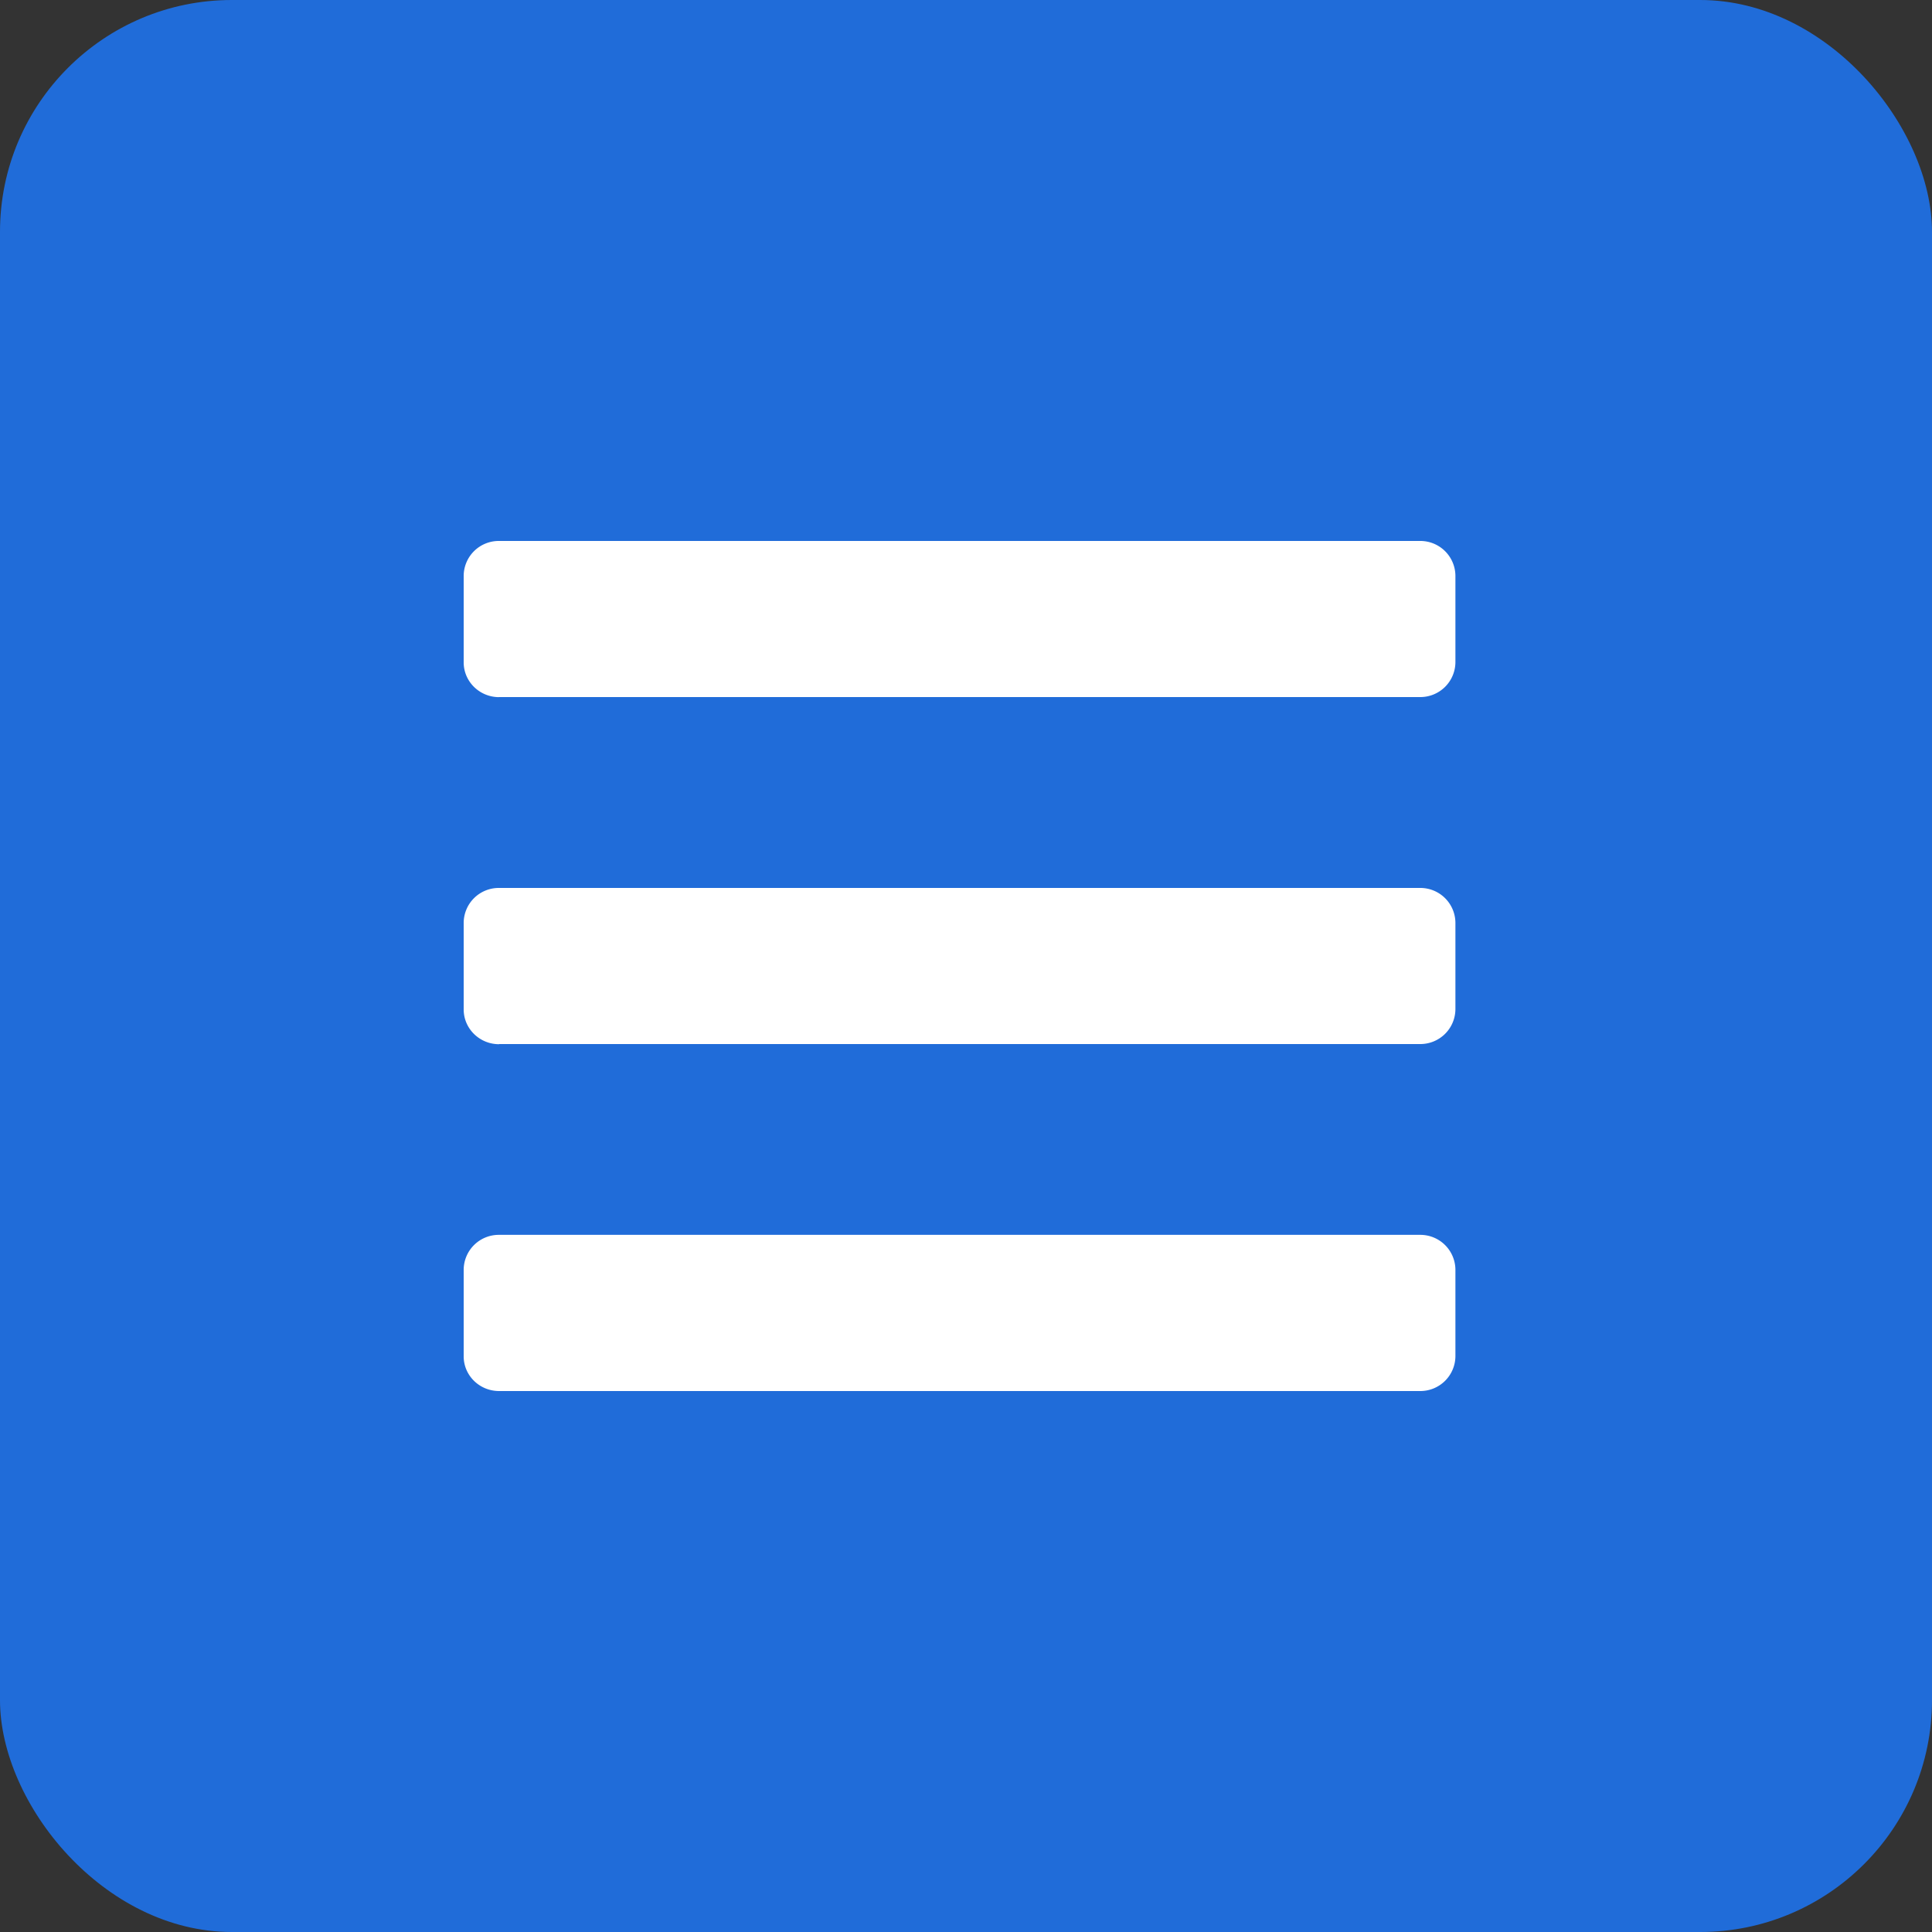
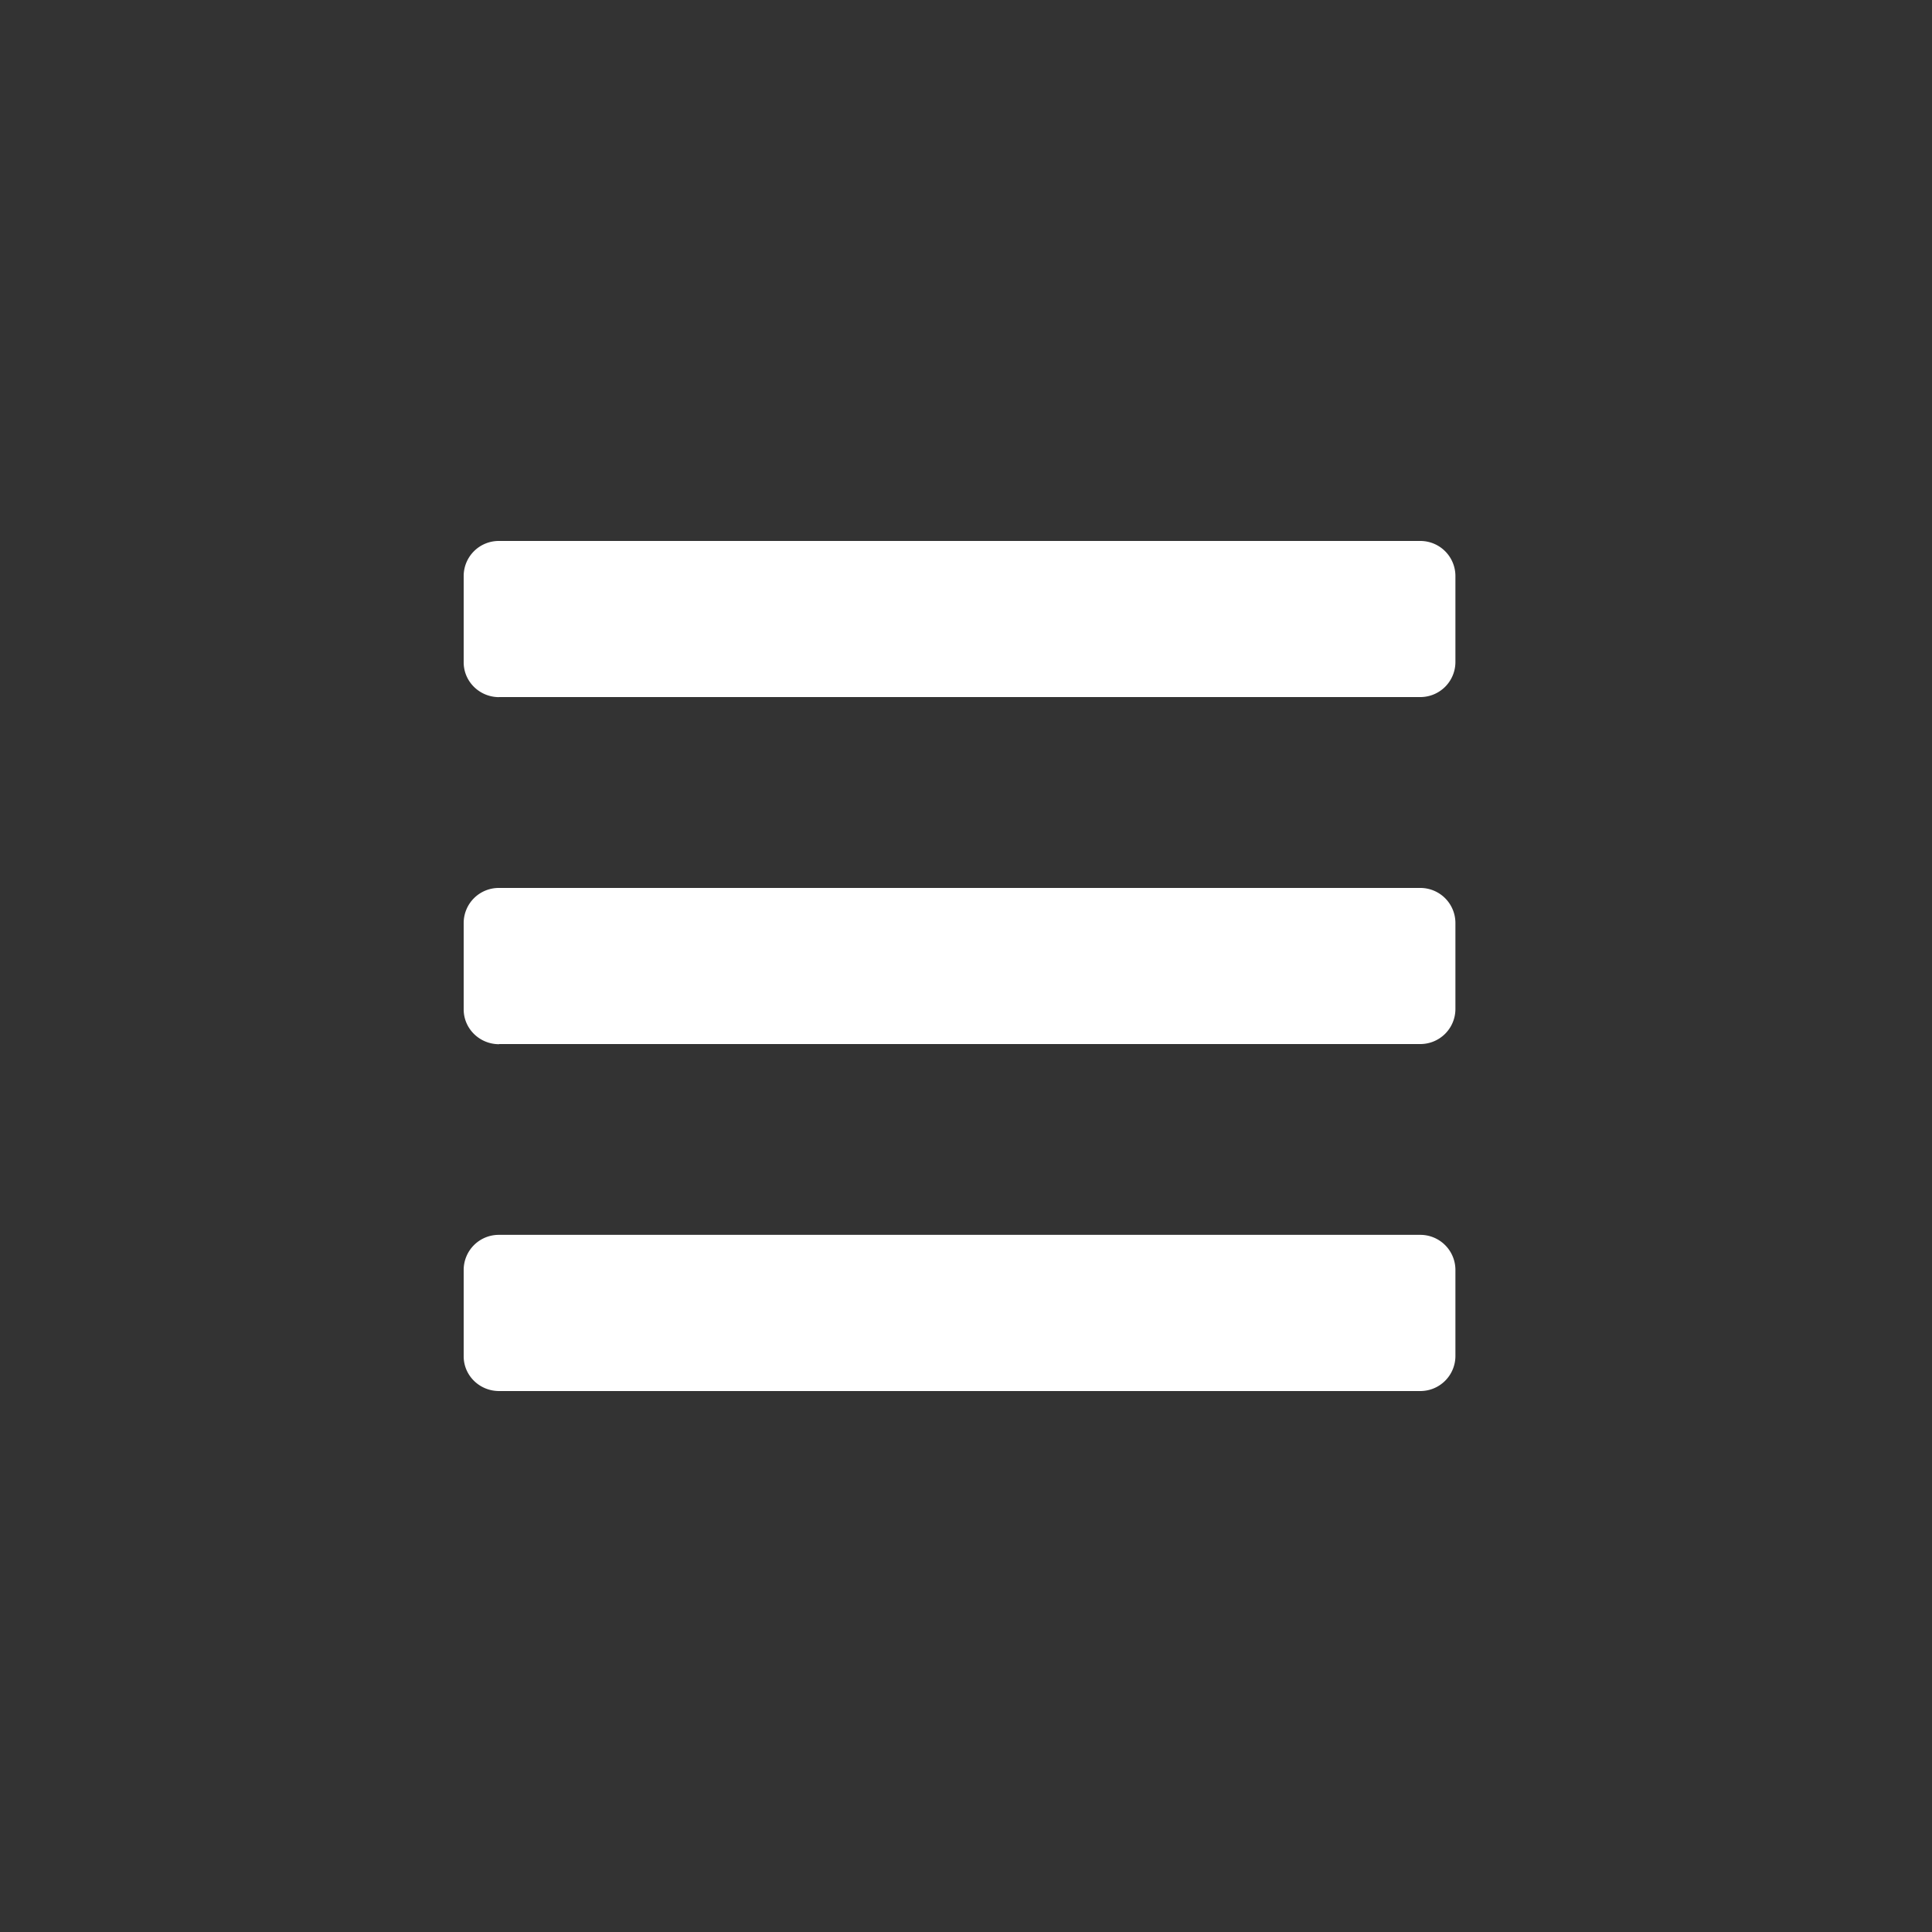
<svg xmlns="http://www.w3.org/2000/svg" width="25" height="25">
  <rect width="100%" height="100%" fill="#333333" stroke="none" />
  <g fill="none" fill-rule="evenodd">
-     <rect fill="#206CD9" width="25" height="25" rx="3" />
    <path d="M6.458 9.02h11.917a.454.454 0 00.458-.449V7.45A.454.454 0 0018.375 7H6.458A.454.454 0 006 7.449v1.122c0 .248.205.45.458.45zm0 4.49h11.917a.454.454 0 00.458-.449V11.94a.454.454 0 00-.458-.45H6.458a.454.454 0 00-.458.45v1.122c0 .248.205.45.458.45zm0 4.49h11.917a.454.454 0 00.458-.449v-1.122a.454.454 0 00-.458-.45H6.458a.454.454 0 00-.458.45v1.122c0 .248.205.449.458.449z" fill="#FFF" fill-rule="nonzero" />
  </g>
</svg>